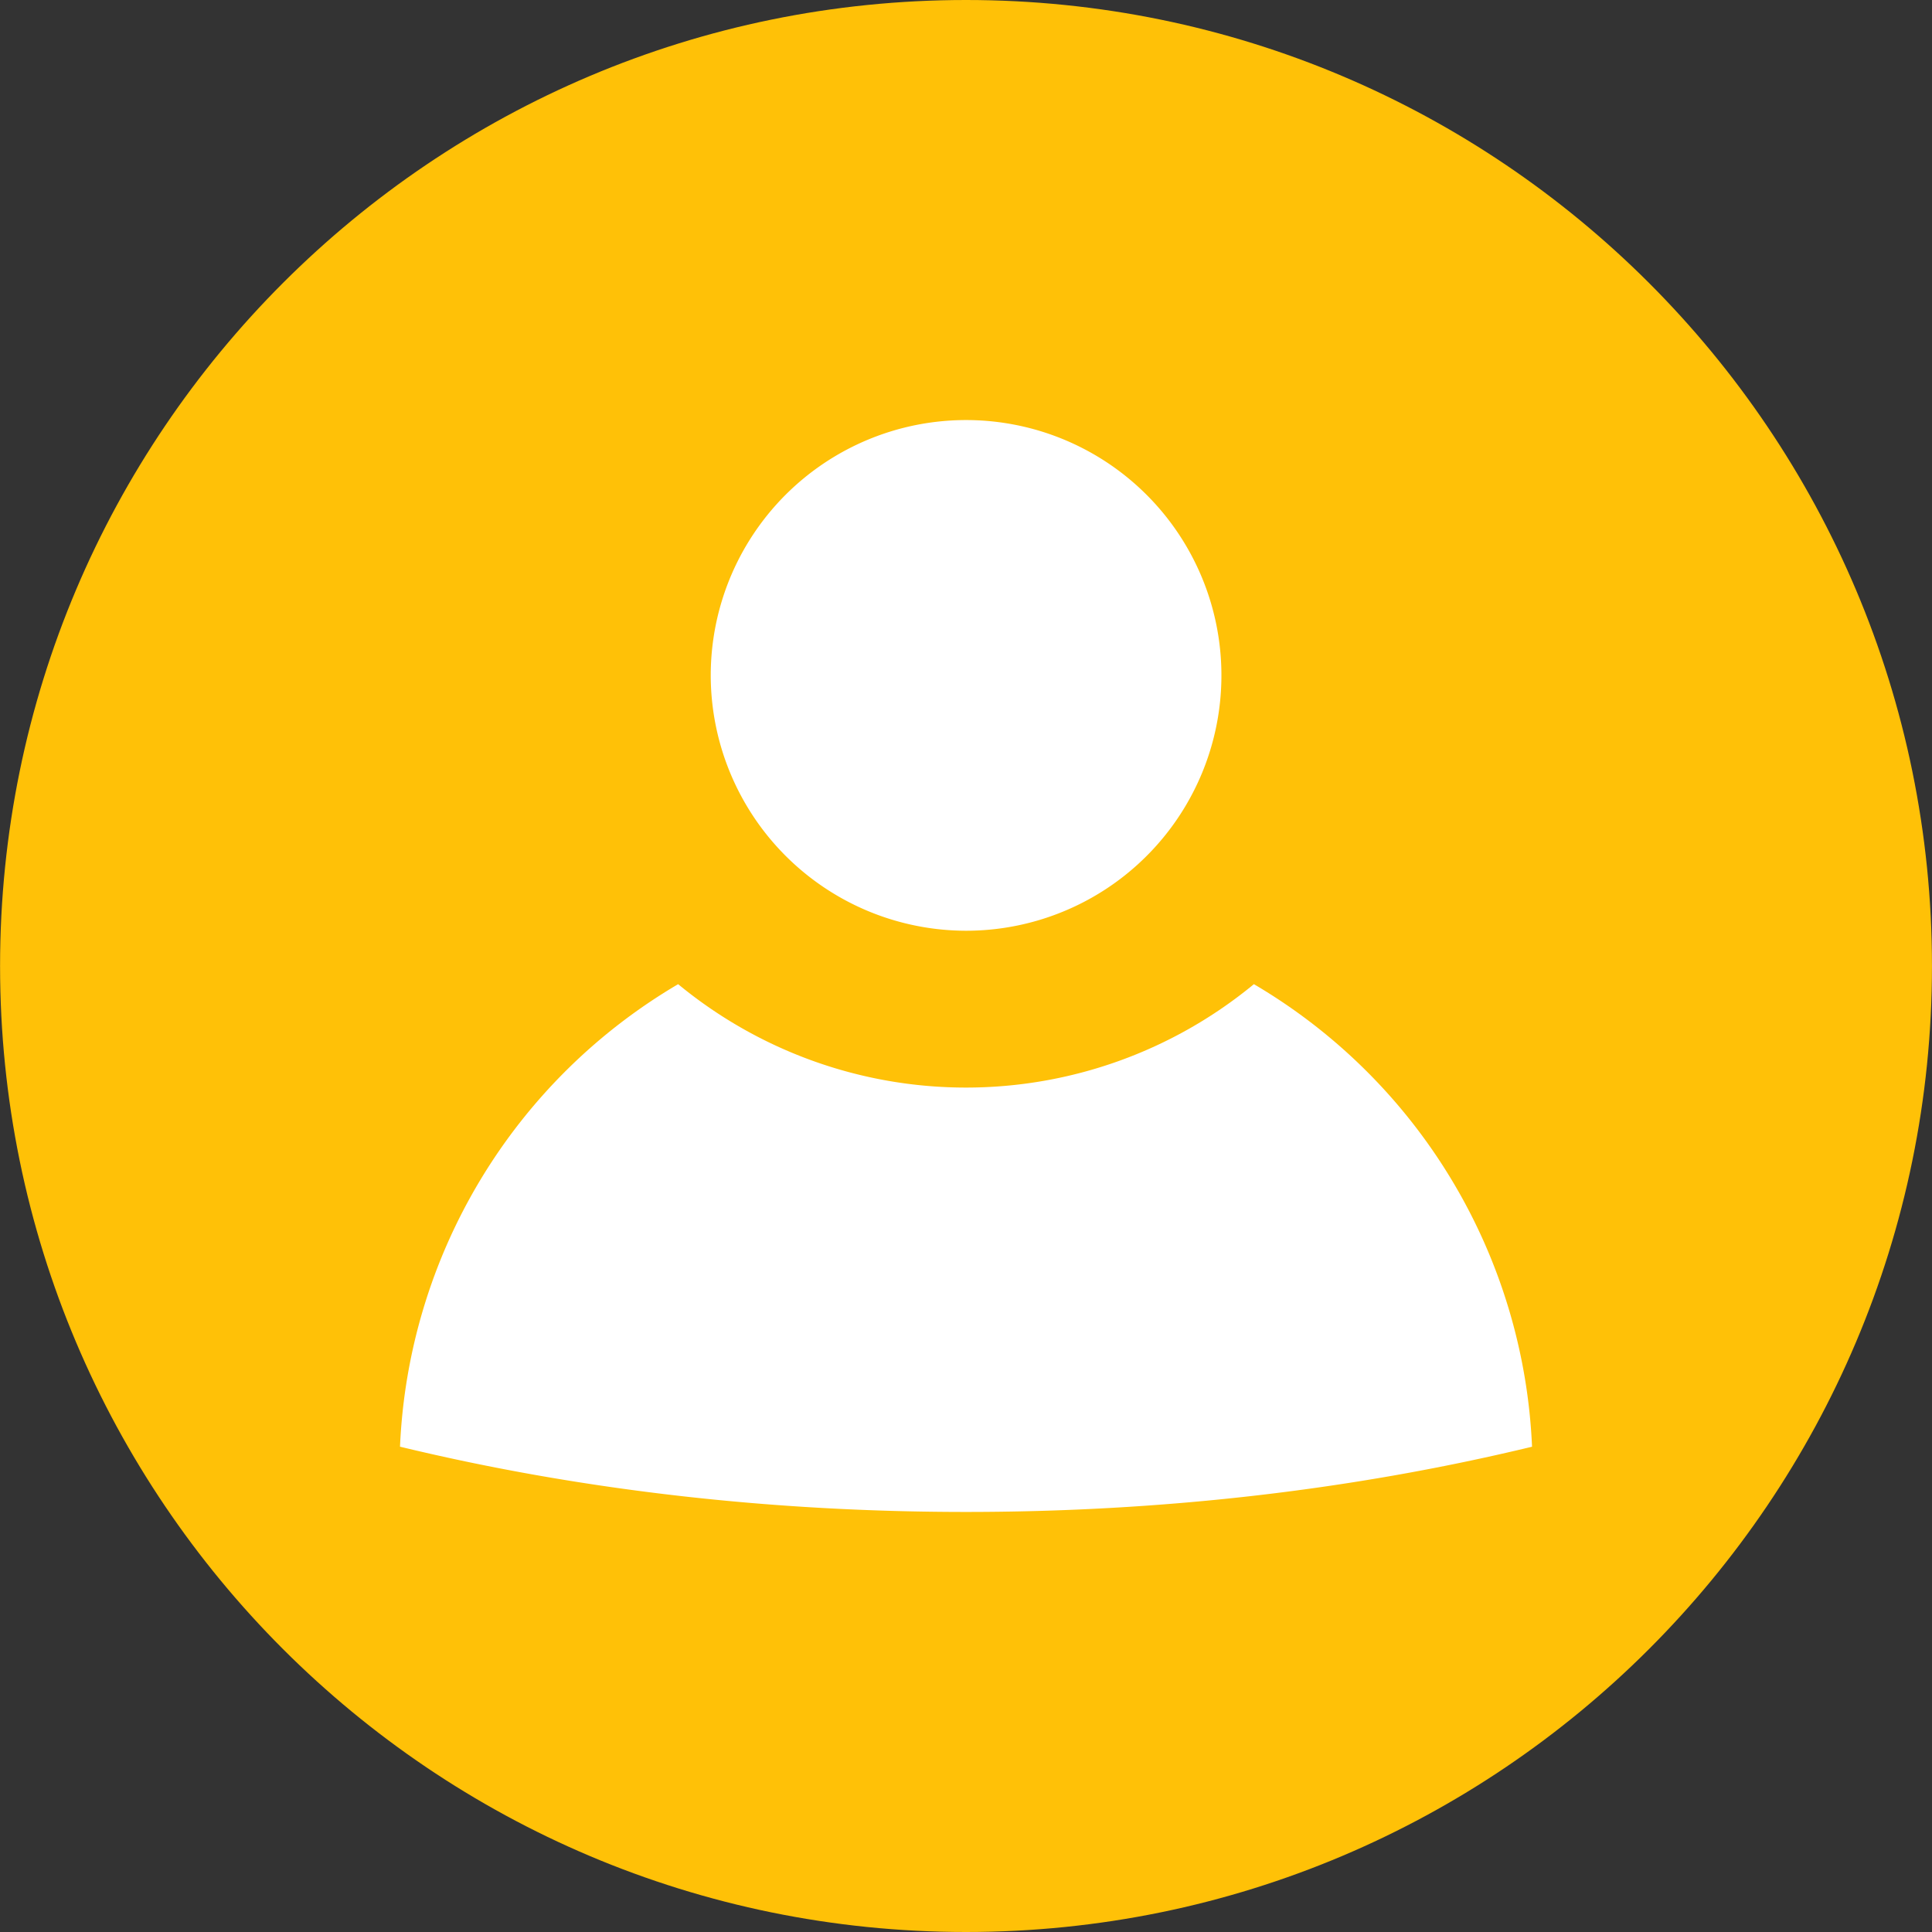
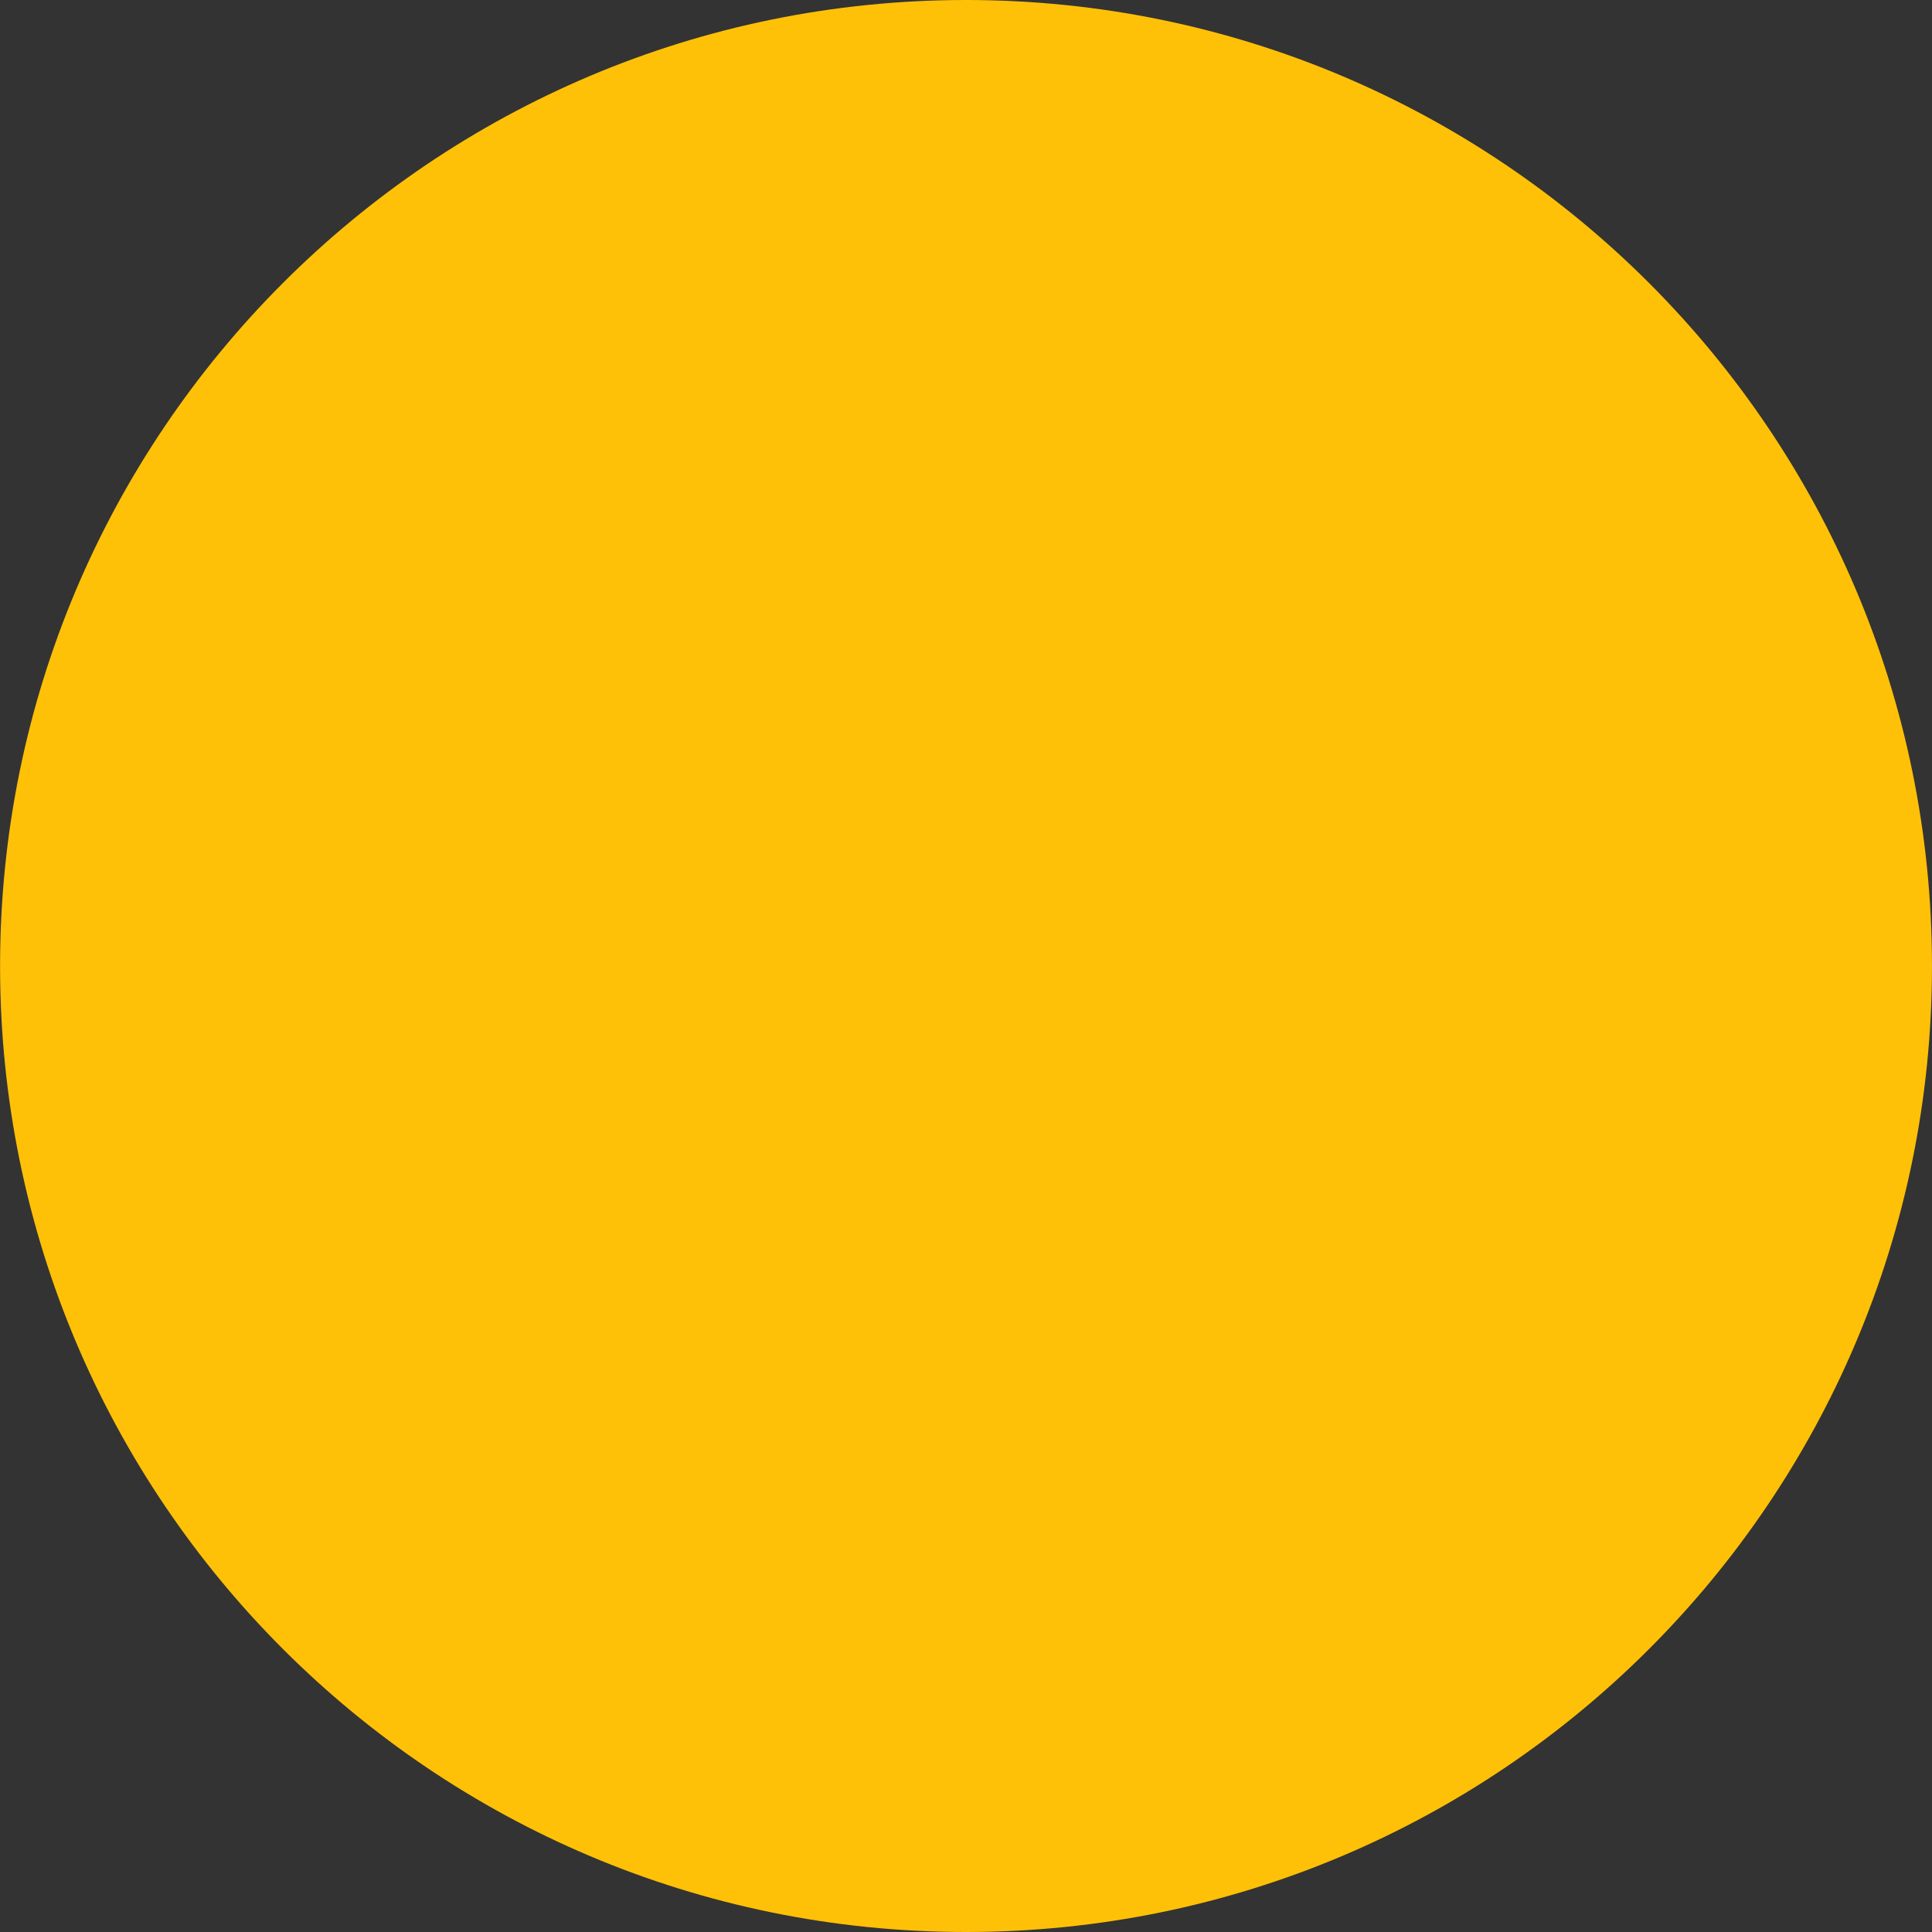
<svg xmlns="http://www.w3.org/2000/svg" id="Layer_1" height="512" viewBox="0 0 512 512" width="512" data-name="Layer 1">
  <rect x="0" y="0" width="512" height="512" fill="#333333" stroke="none" />
  <g fill-rule="evenodd">
    <path d="m256.006 0c141.345 0 255.987 114.622 255.987 256.005s-114.642 255.995-255.987 255.995c-141.392 0-255.987-114.622-255.987-255.995s114.595-256.005 255.987-256.005z" fill="#ffc107" />
-     <path d="m256.006 246.657a67.668 67.668 0 1 0 -67.652-67.664 67.756 67.756 0 0 0 67.652 67.664zm76.29 14.158a119.9 119.9 0 0 1 -152.581 0 149.714 149.714 0 0 0 -73.709 122.567.051.051 0 0 0 .022.011c49.01 11.836 99.588 17.287 149.978 17.287s100.978-5.447 150-17.285a149.712 149.712 0 0 0 -73.706-122.58z" fill="#fff" />
  </g>
</svg>